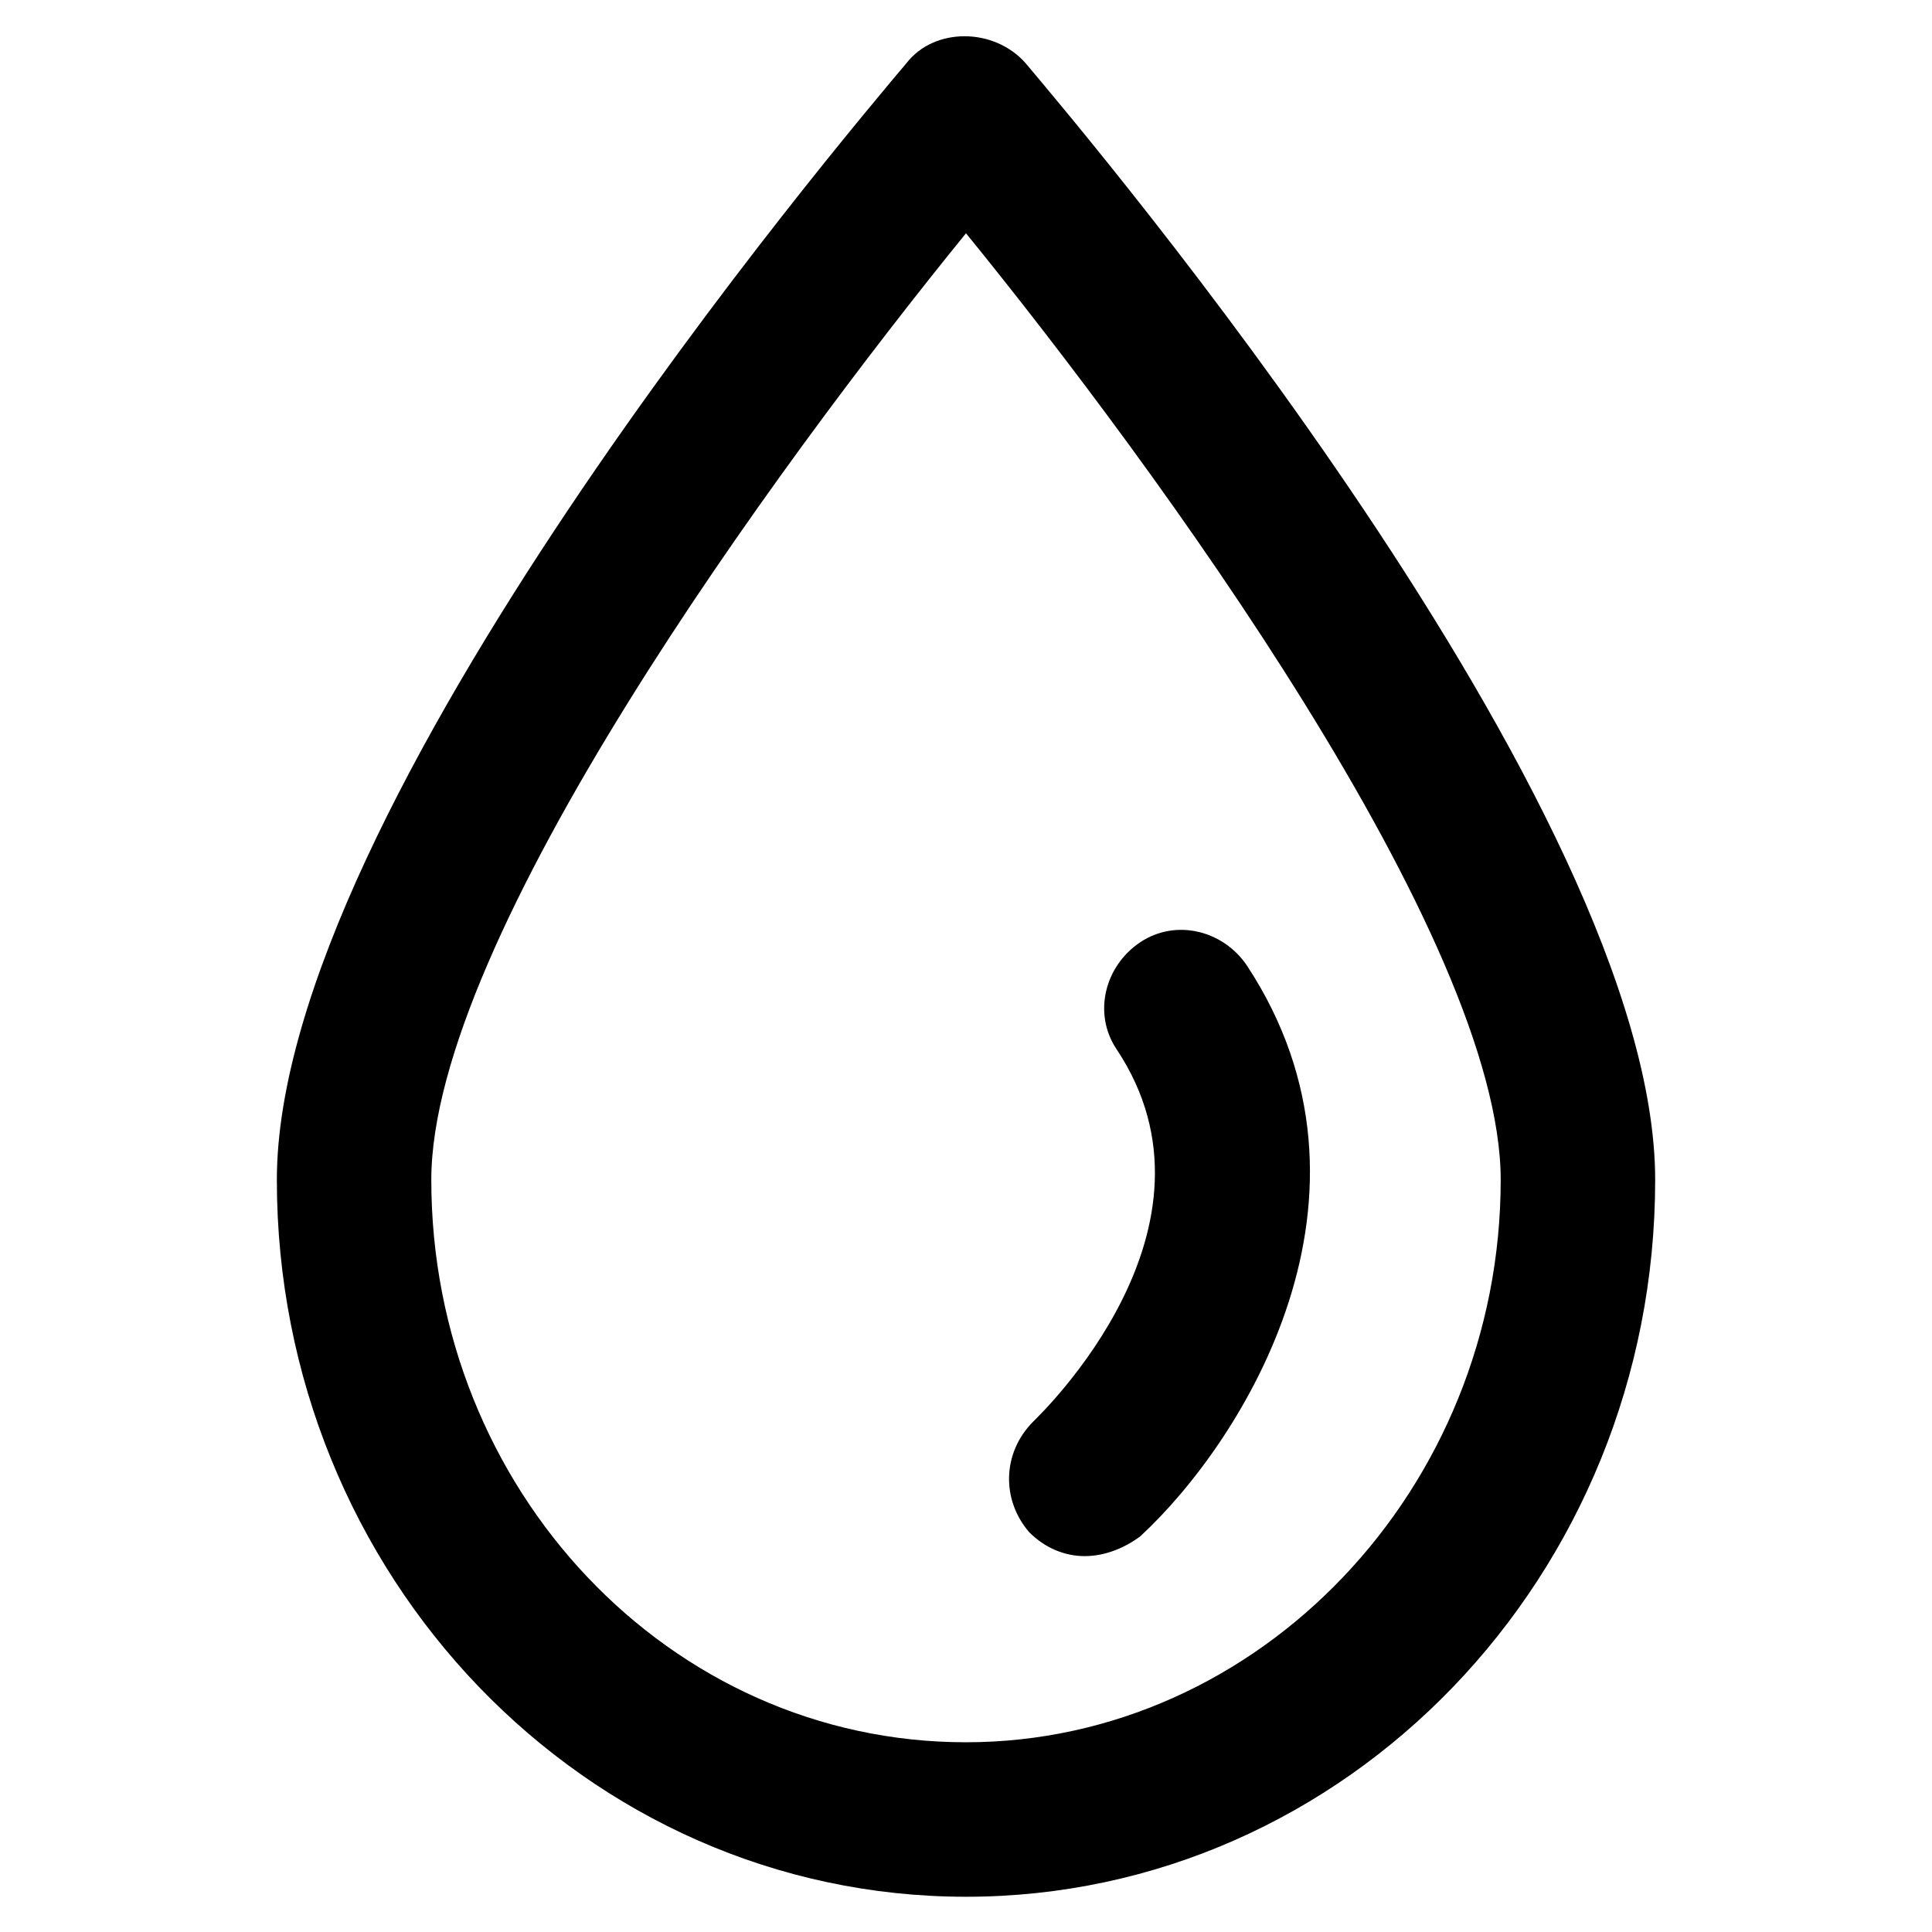
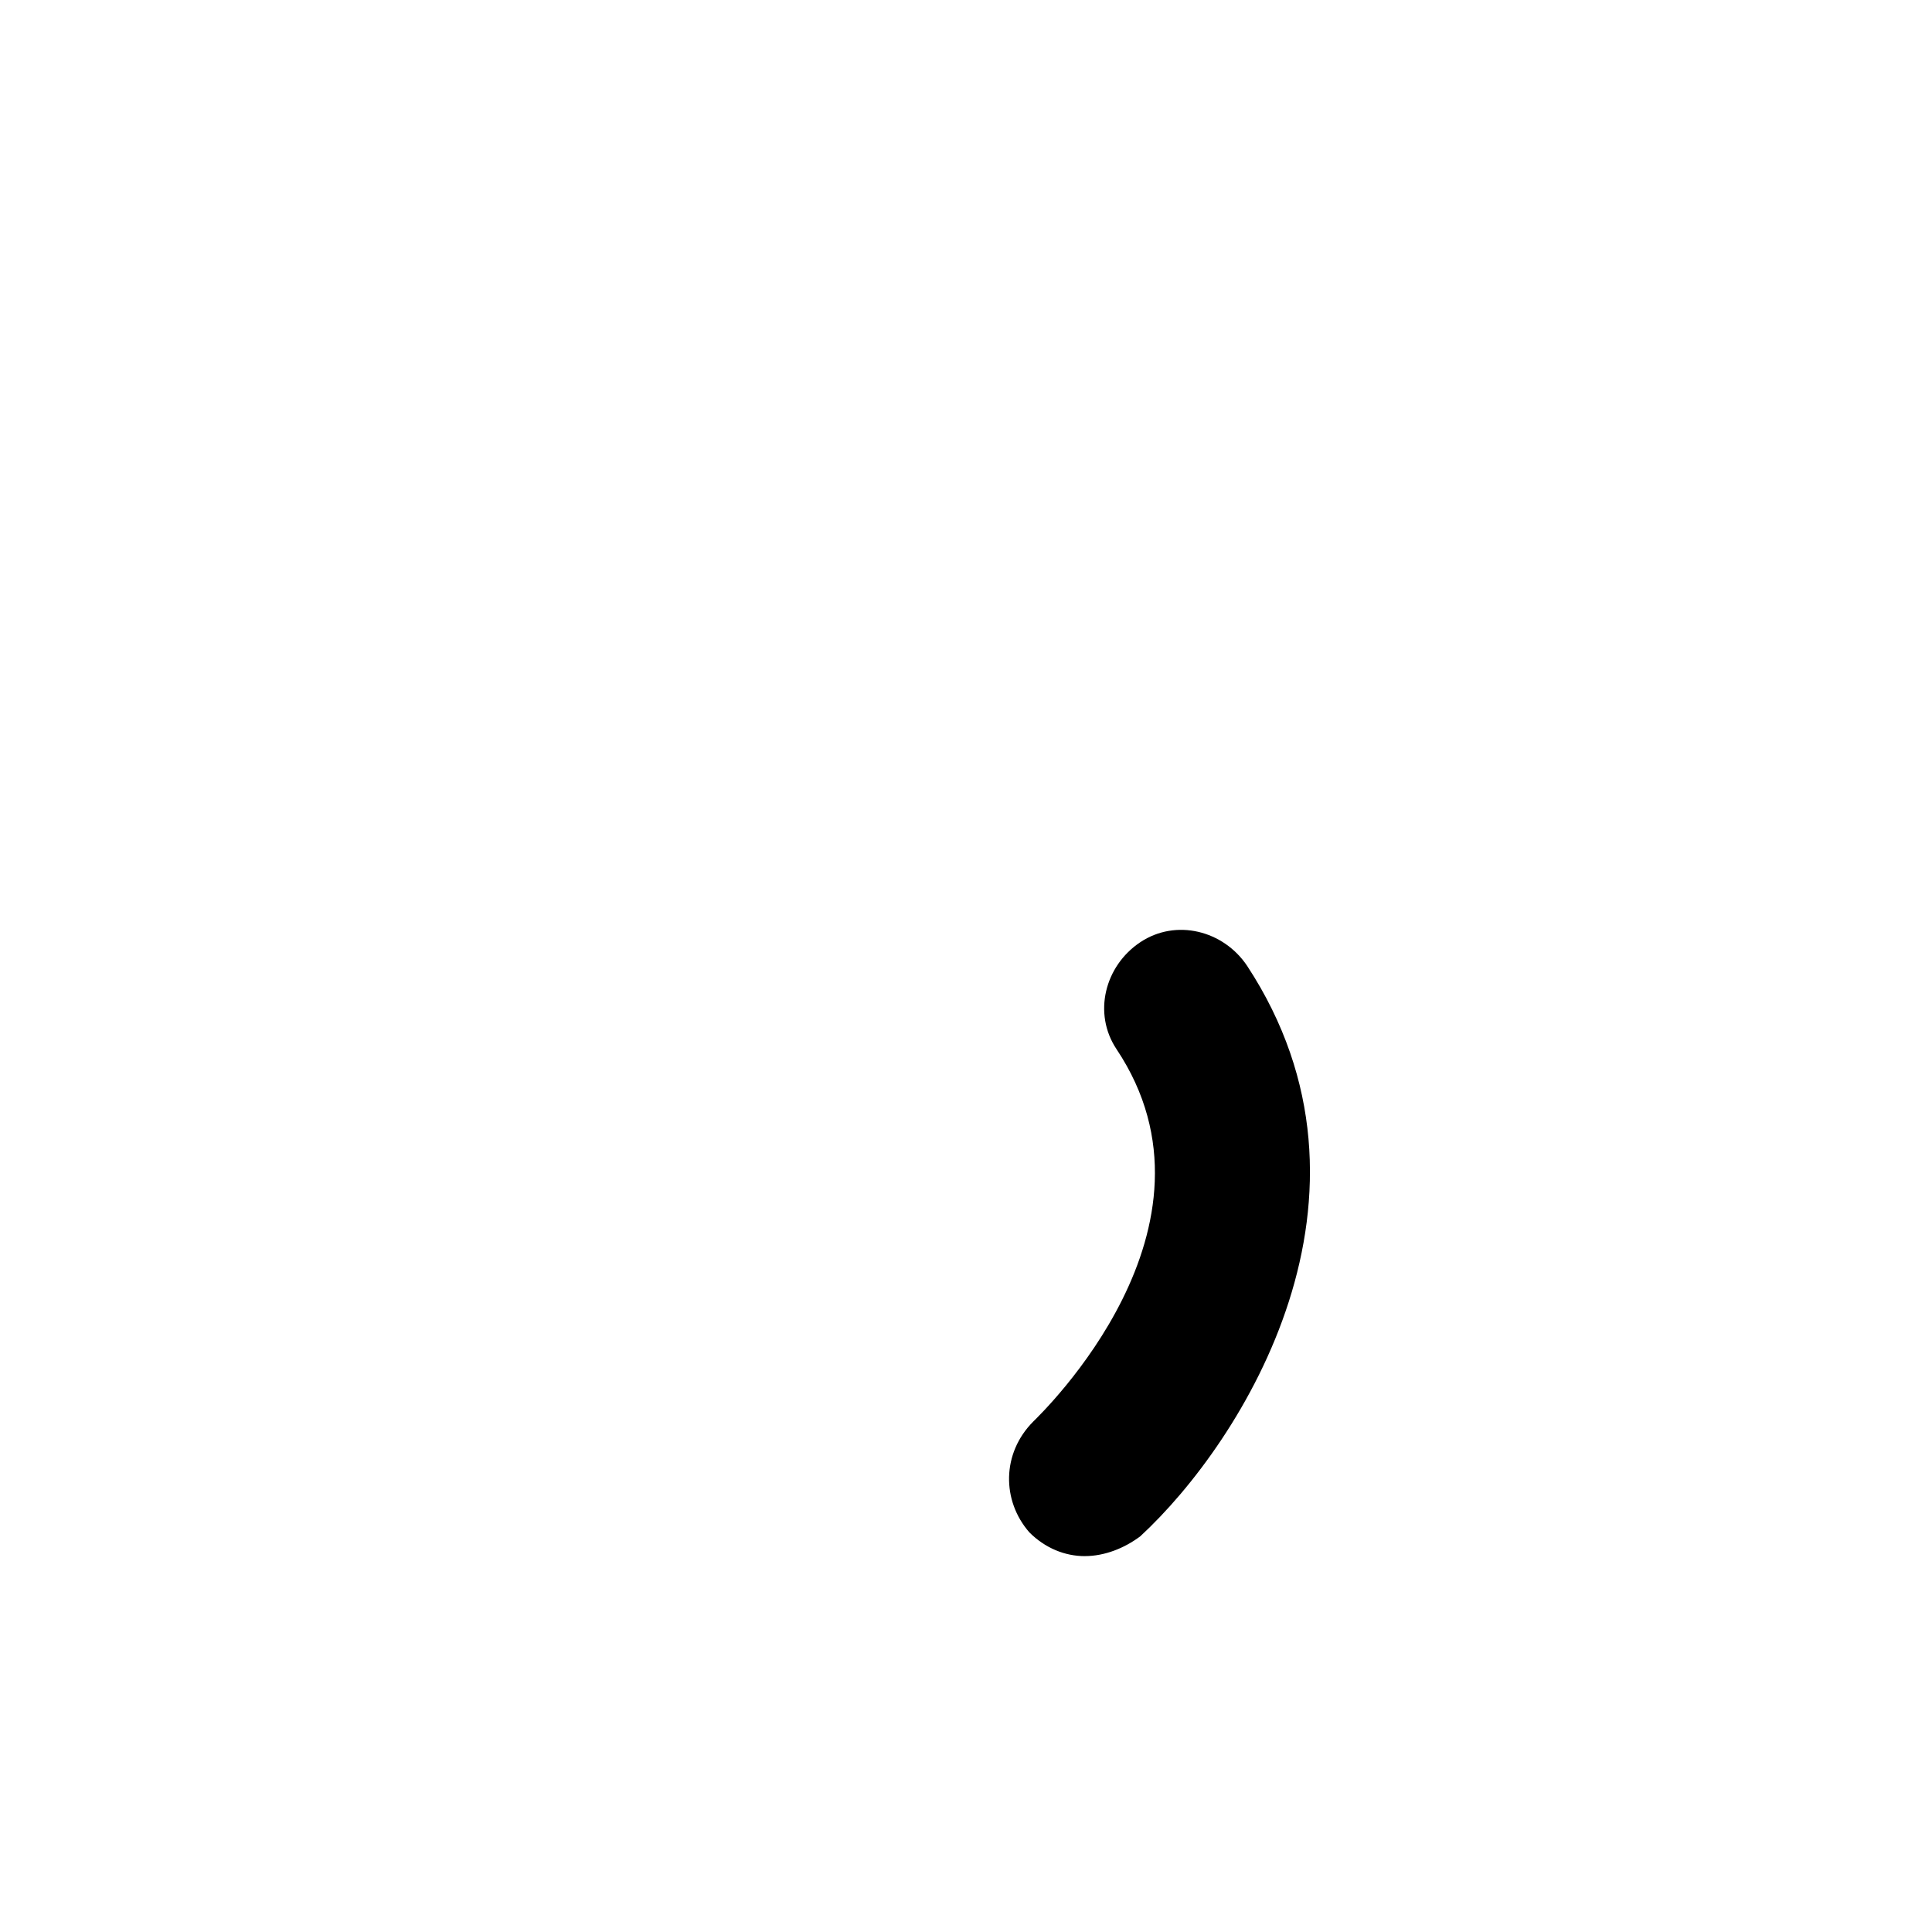
<svg xmlns="http://www.w3.org/2000/svg" fill="#000000" width="800px" height="800px" version="1.1" viewBox="144 144 512 512">
  <g>
-     <path d="m400 646.66c-100.76 0-182.63-85.02-182.63-189.98 0-98.664 150.09-276.05 166.89-295.99 7.348-9.445 23.09-9.445 31.488 0 16.793 19.945 166.89 197.33 166.89 295.99 0 104.96-81.867 189.98-182.63 189.98zm0-440.84c-50.383 61.926-141.7 186.83-141.7 250.86 0 81.867 62.977 149.04 141.7 149.04 77.672 0 141.7-67.176 141.7-149.04 0-64.023-91.316-188.93-141.7-250.86z" />
    <path d="m431.49 556.39c-5.246 0-10.496-2.098-14.695-6.297-7.348-8.398-7.348-20.992 1.051-29.391 2.098-2.098 53.531-51.43 22.043-98.664-6.297-9.445-3.148-22.043 6.297-28.34 9.445-6.297 22.043-3.148 28.34 6.297 39.887 60.879-1.051 125.95-28.34 151.14-4.199 3.148-9.449 5.25-14.695 5.25z" />
  </g>
</svg>